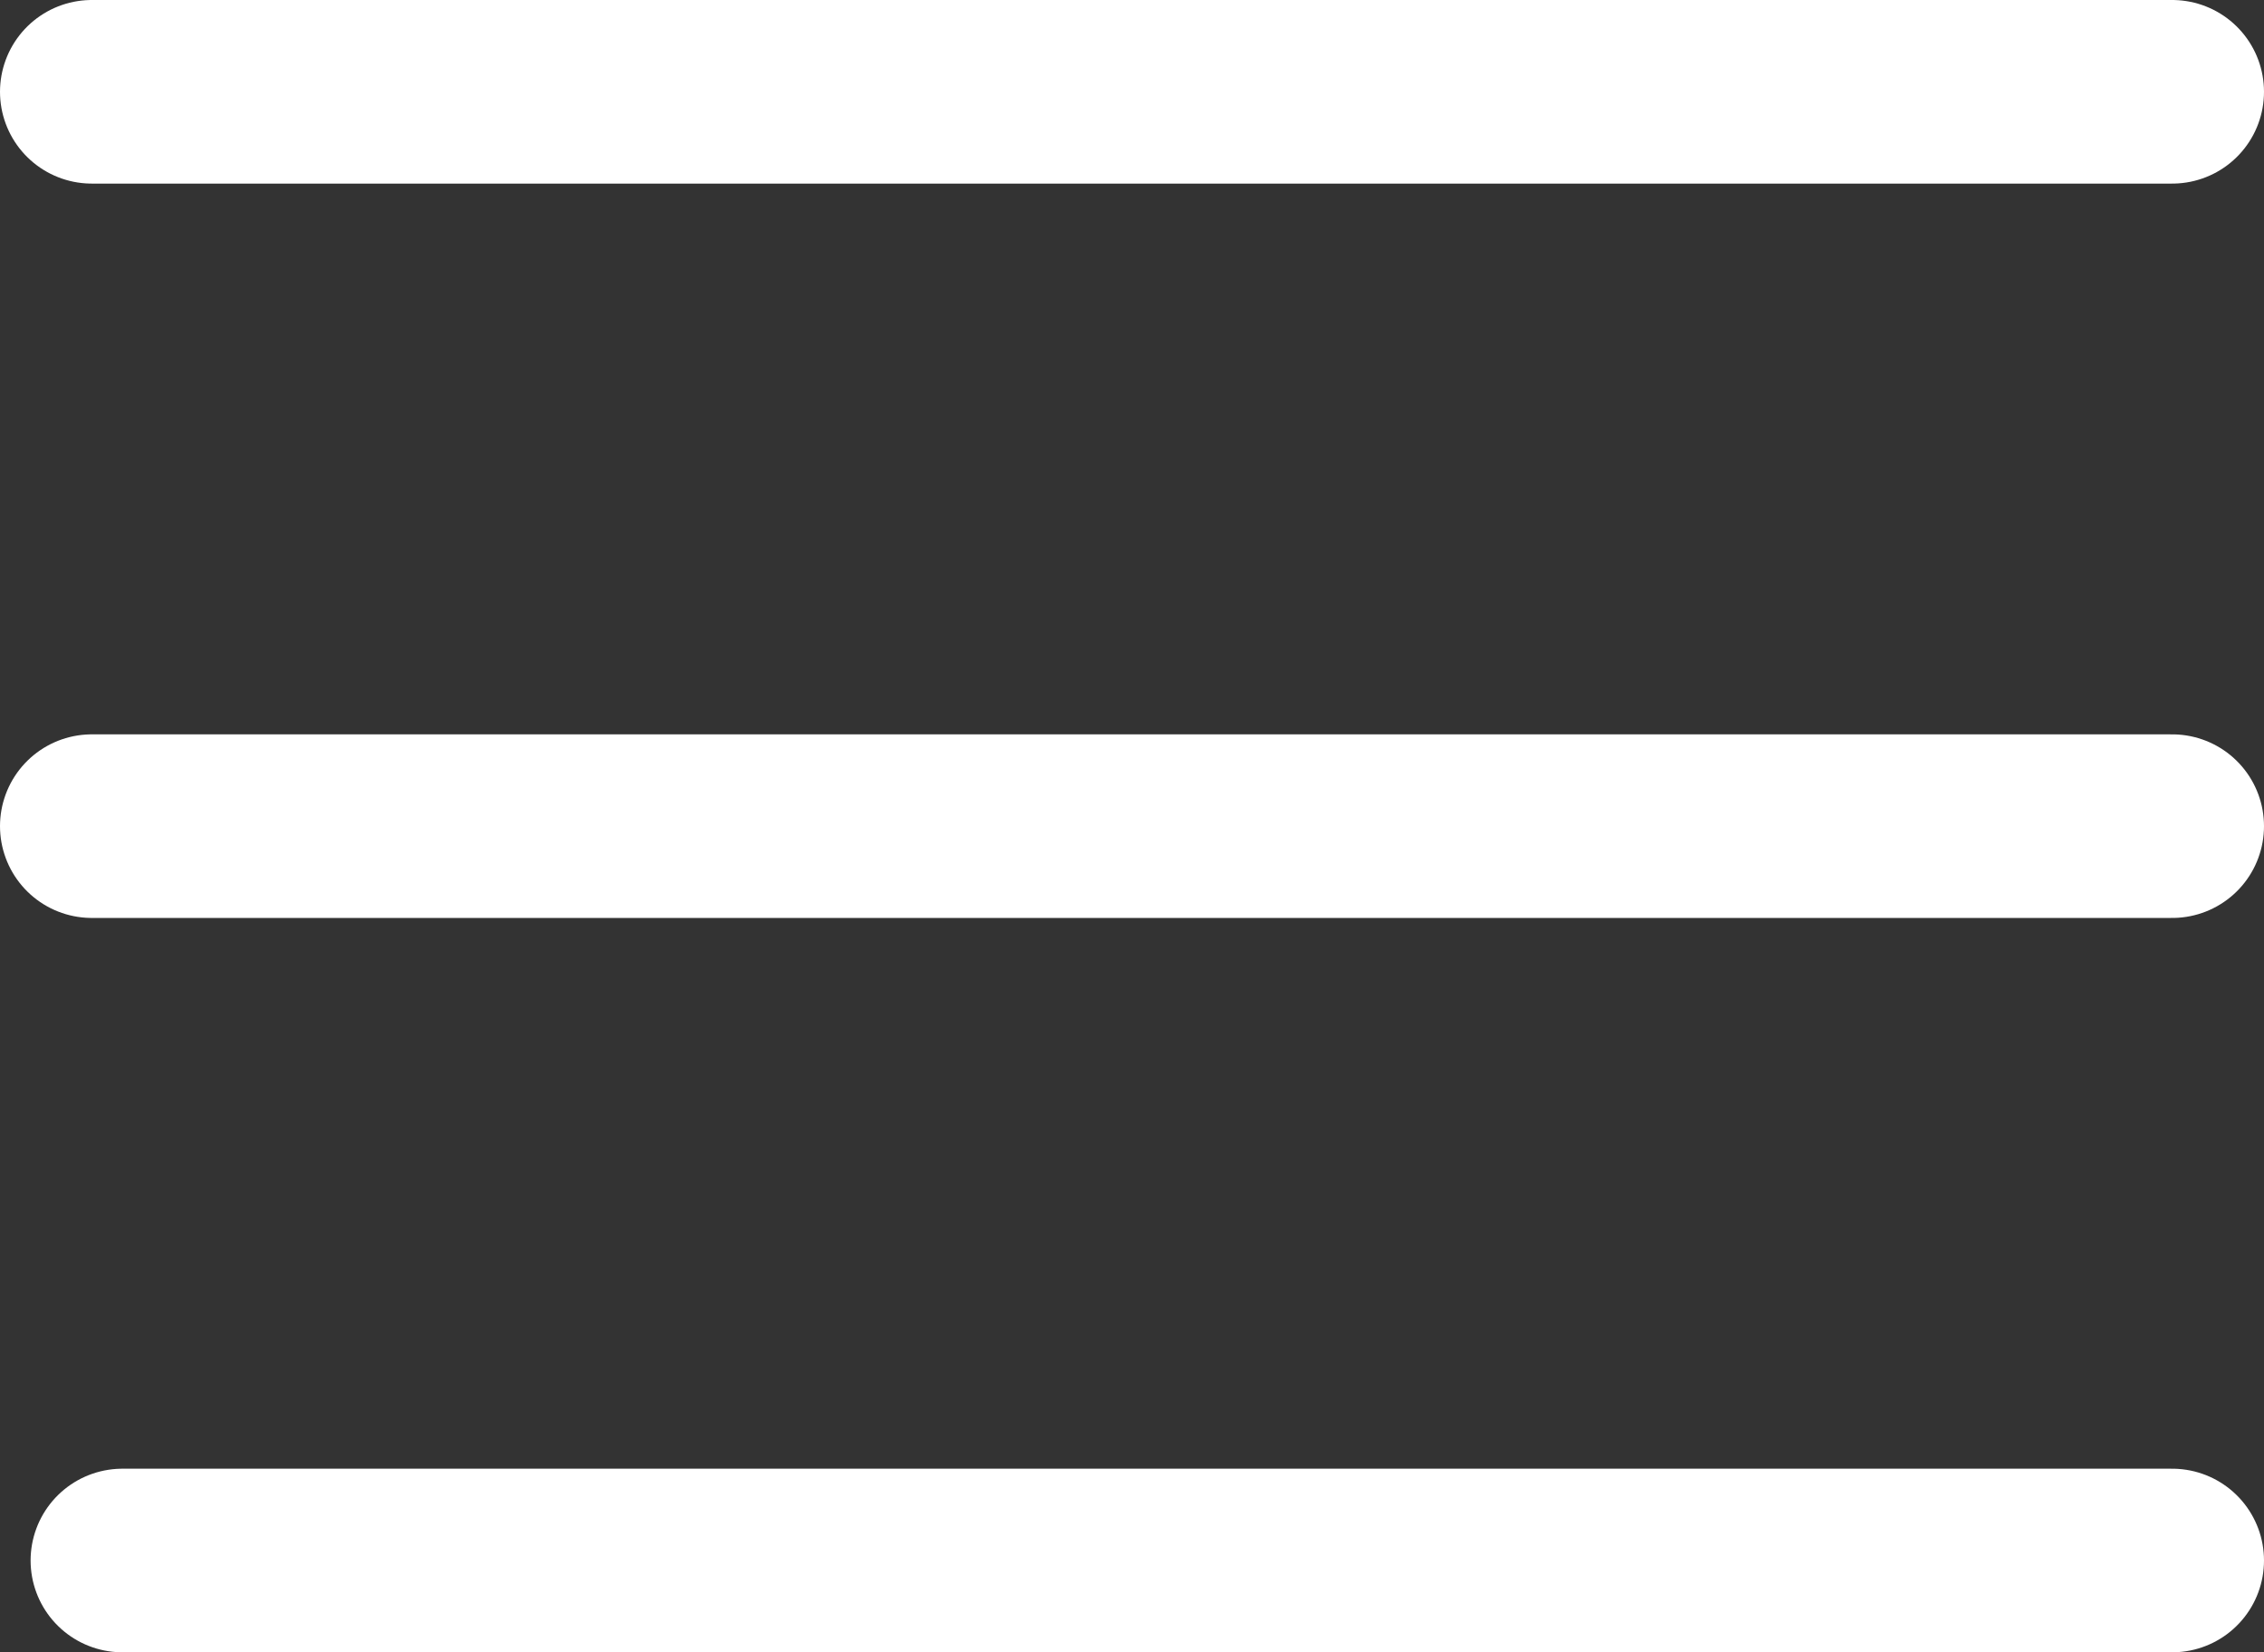
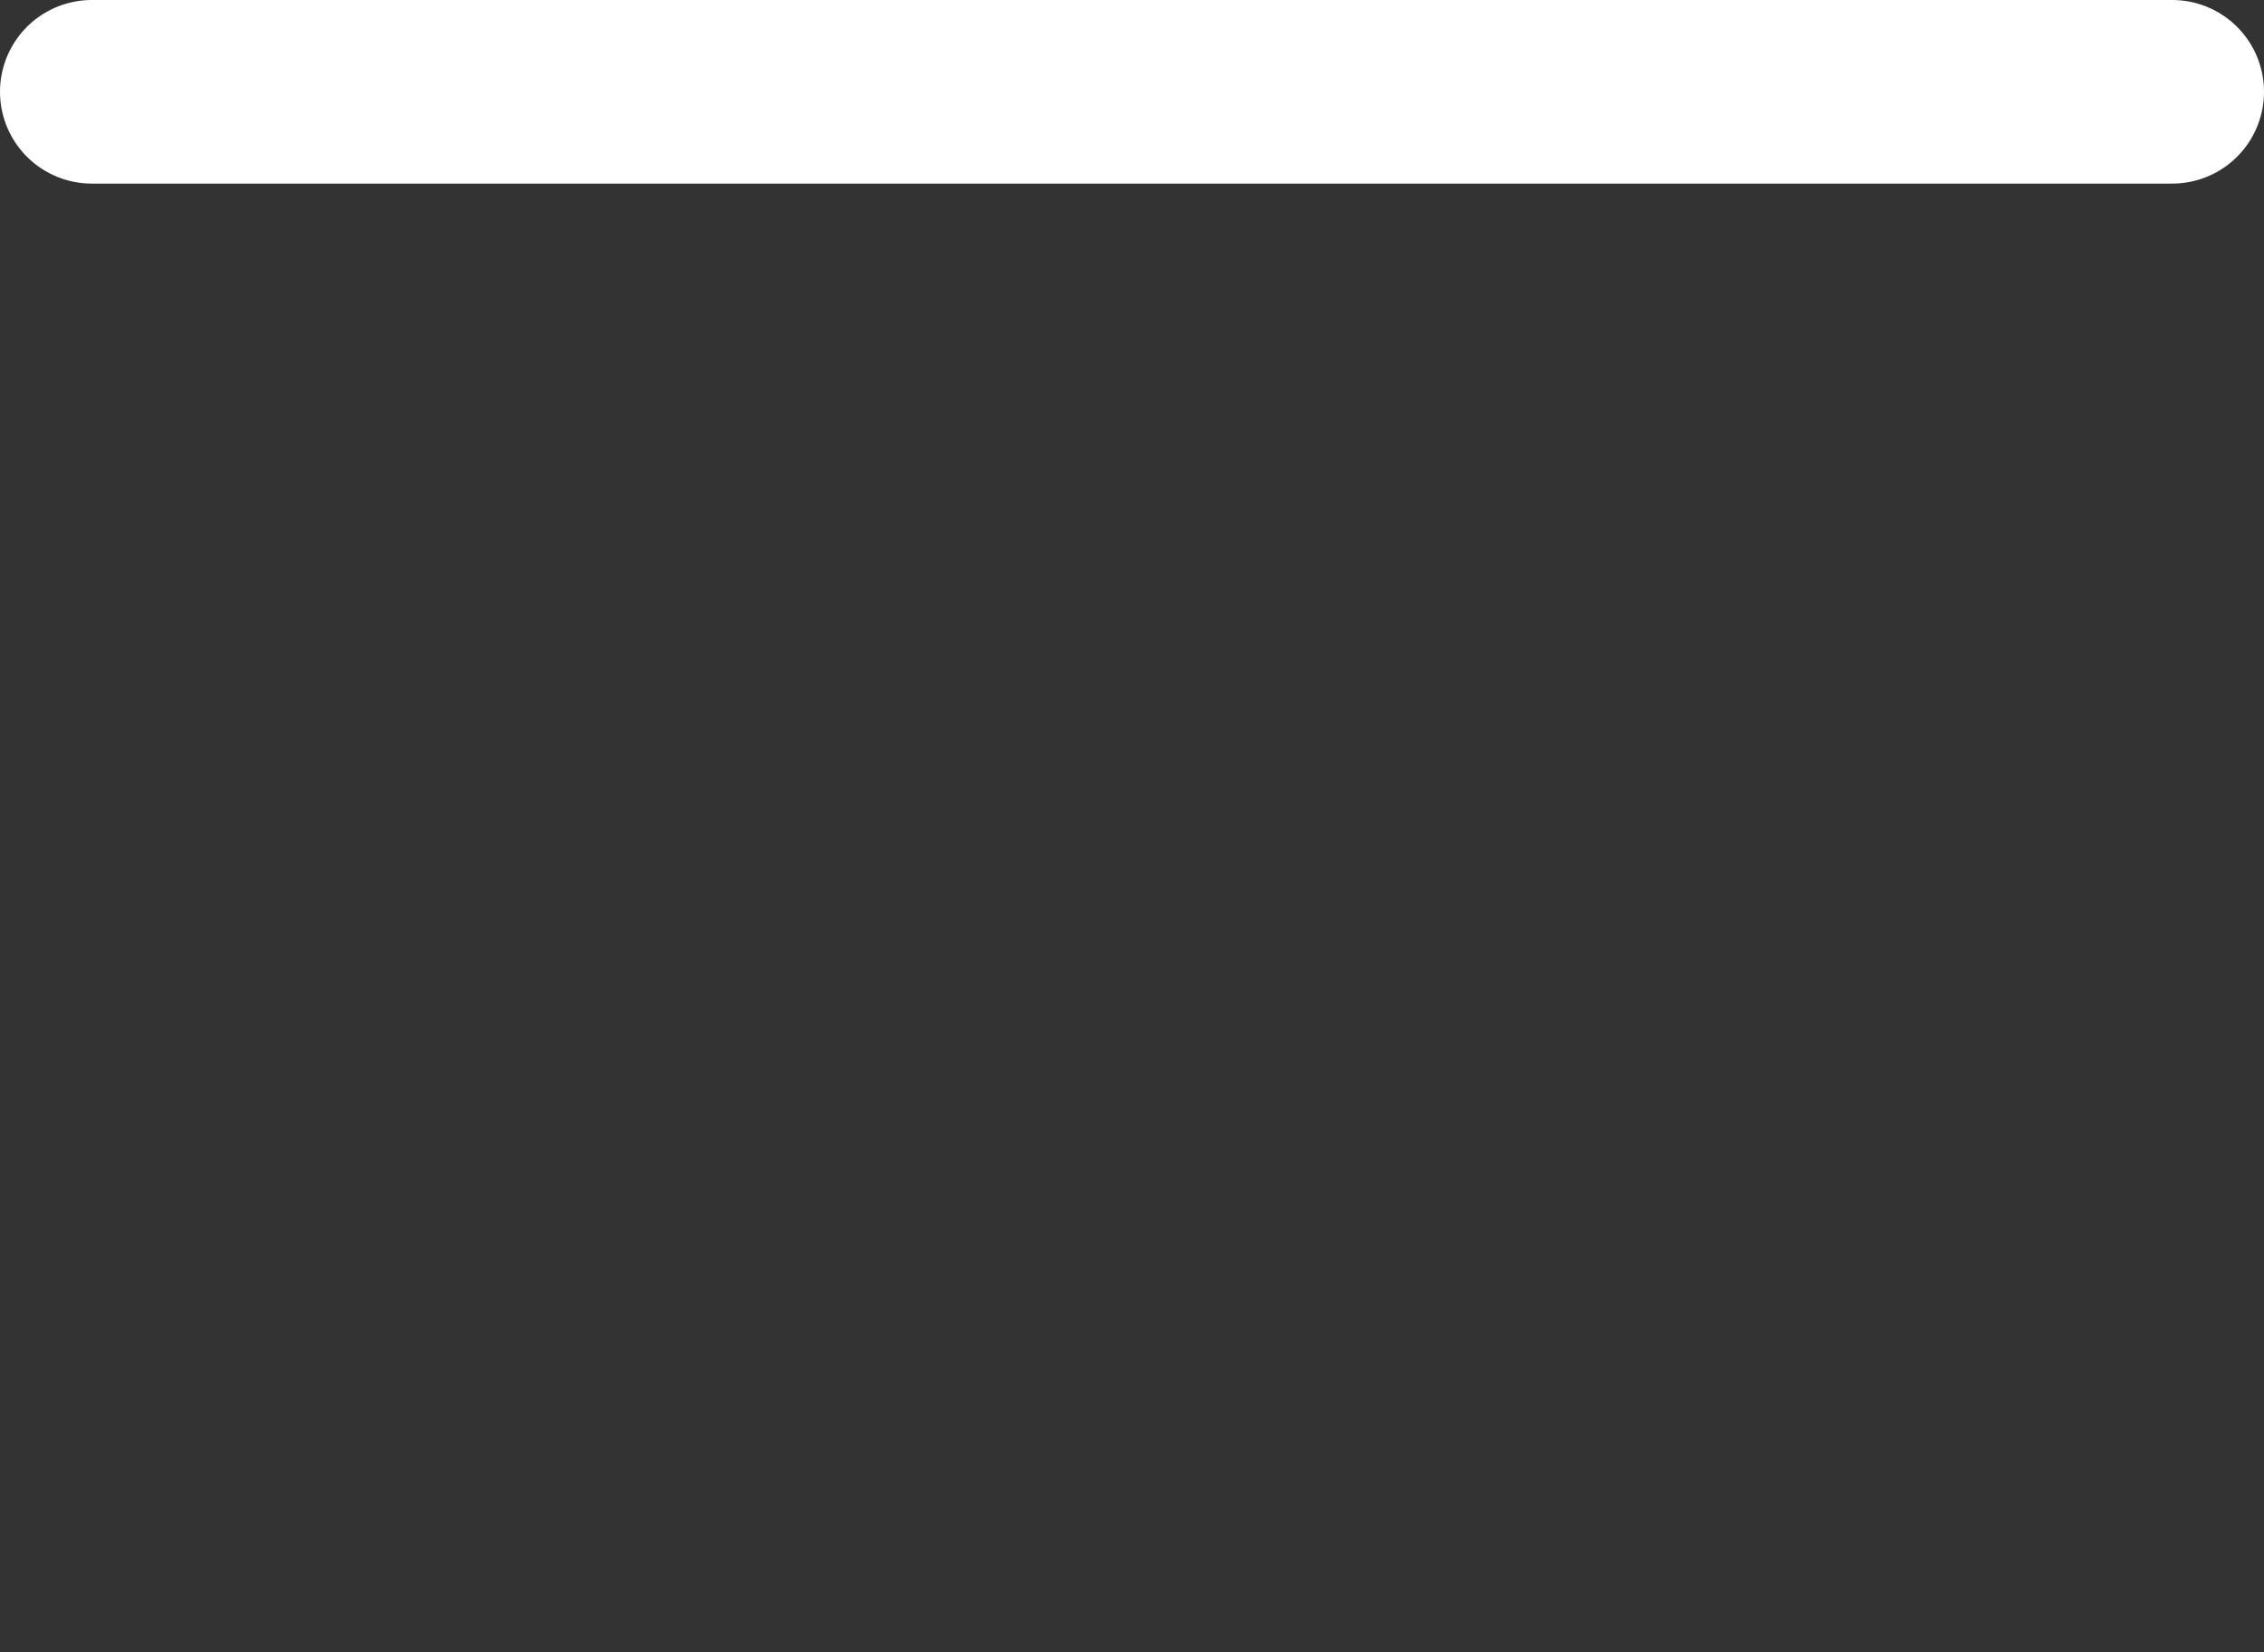
<svg xmlns="http://www.w3.org/2000/svg" id="Layer_1" data-name="Layer 1" viewBox="0 0 37 27">
  <rect x="0" y="0" width="37" height="27" fill="#333333" stroke="none" />
  <defs>
    <style>.cls-1{fill:none;stroke:#fff;stroke-linecap:round;stroke-width:3px;}</style>
  </defs>
  <g id="hamburger_menu" data-name="hamburger menu">
    <line id="Line_1" data-name="Line 1" class="cls-1" x1="1.5" y1="1.5" x2="35.5" y2="1.5" />
-     <line id="Line_2" data-name="Line 2" class="cls-1" x1="1.5" y1="13.5" x2="35.5" y2="13.5" />
-     <line id="Line_3" data-name="Line 3" class="cls-1" x1="2" y1="25.5" x2="35.5" y2="25.5" />
  </g>
</svg>